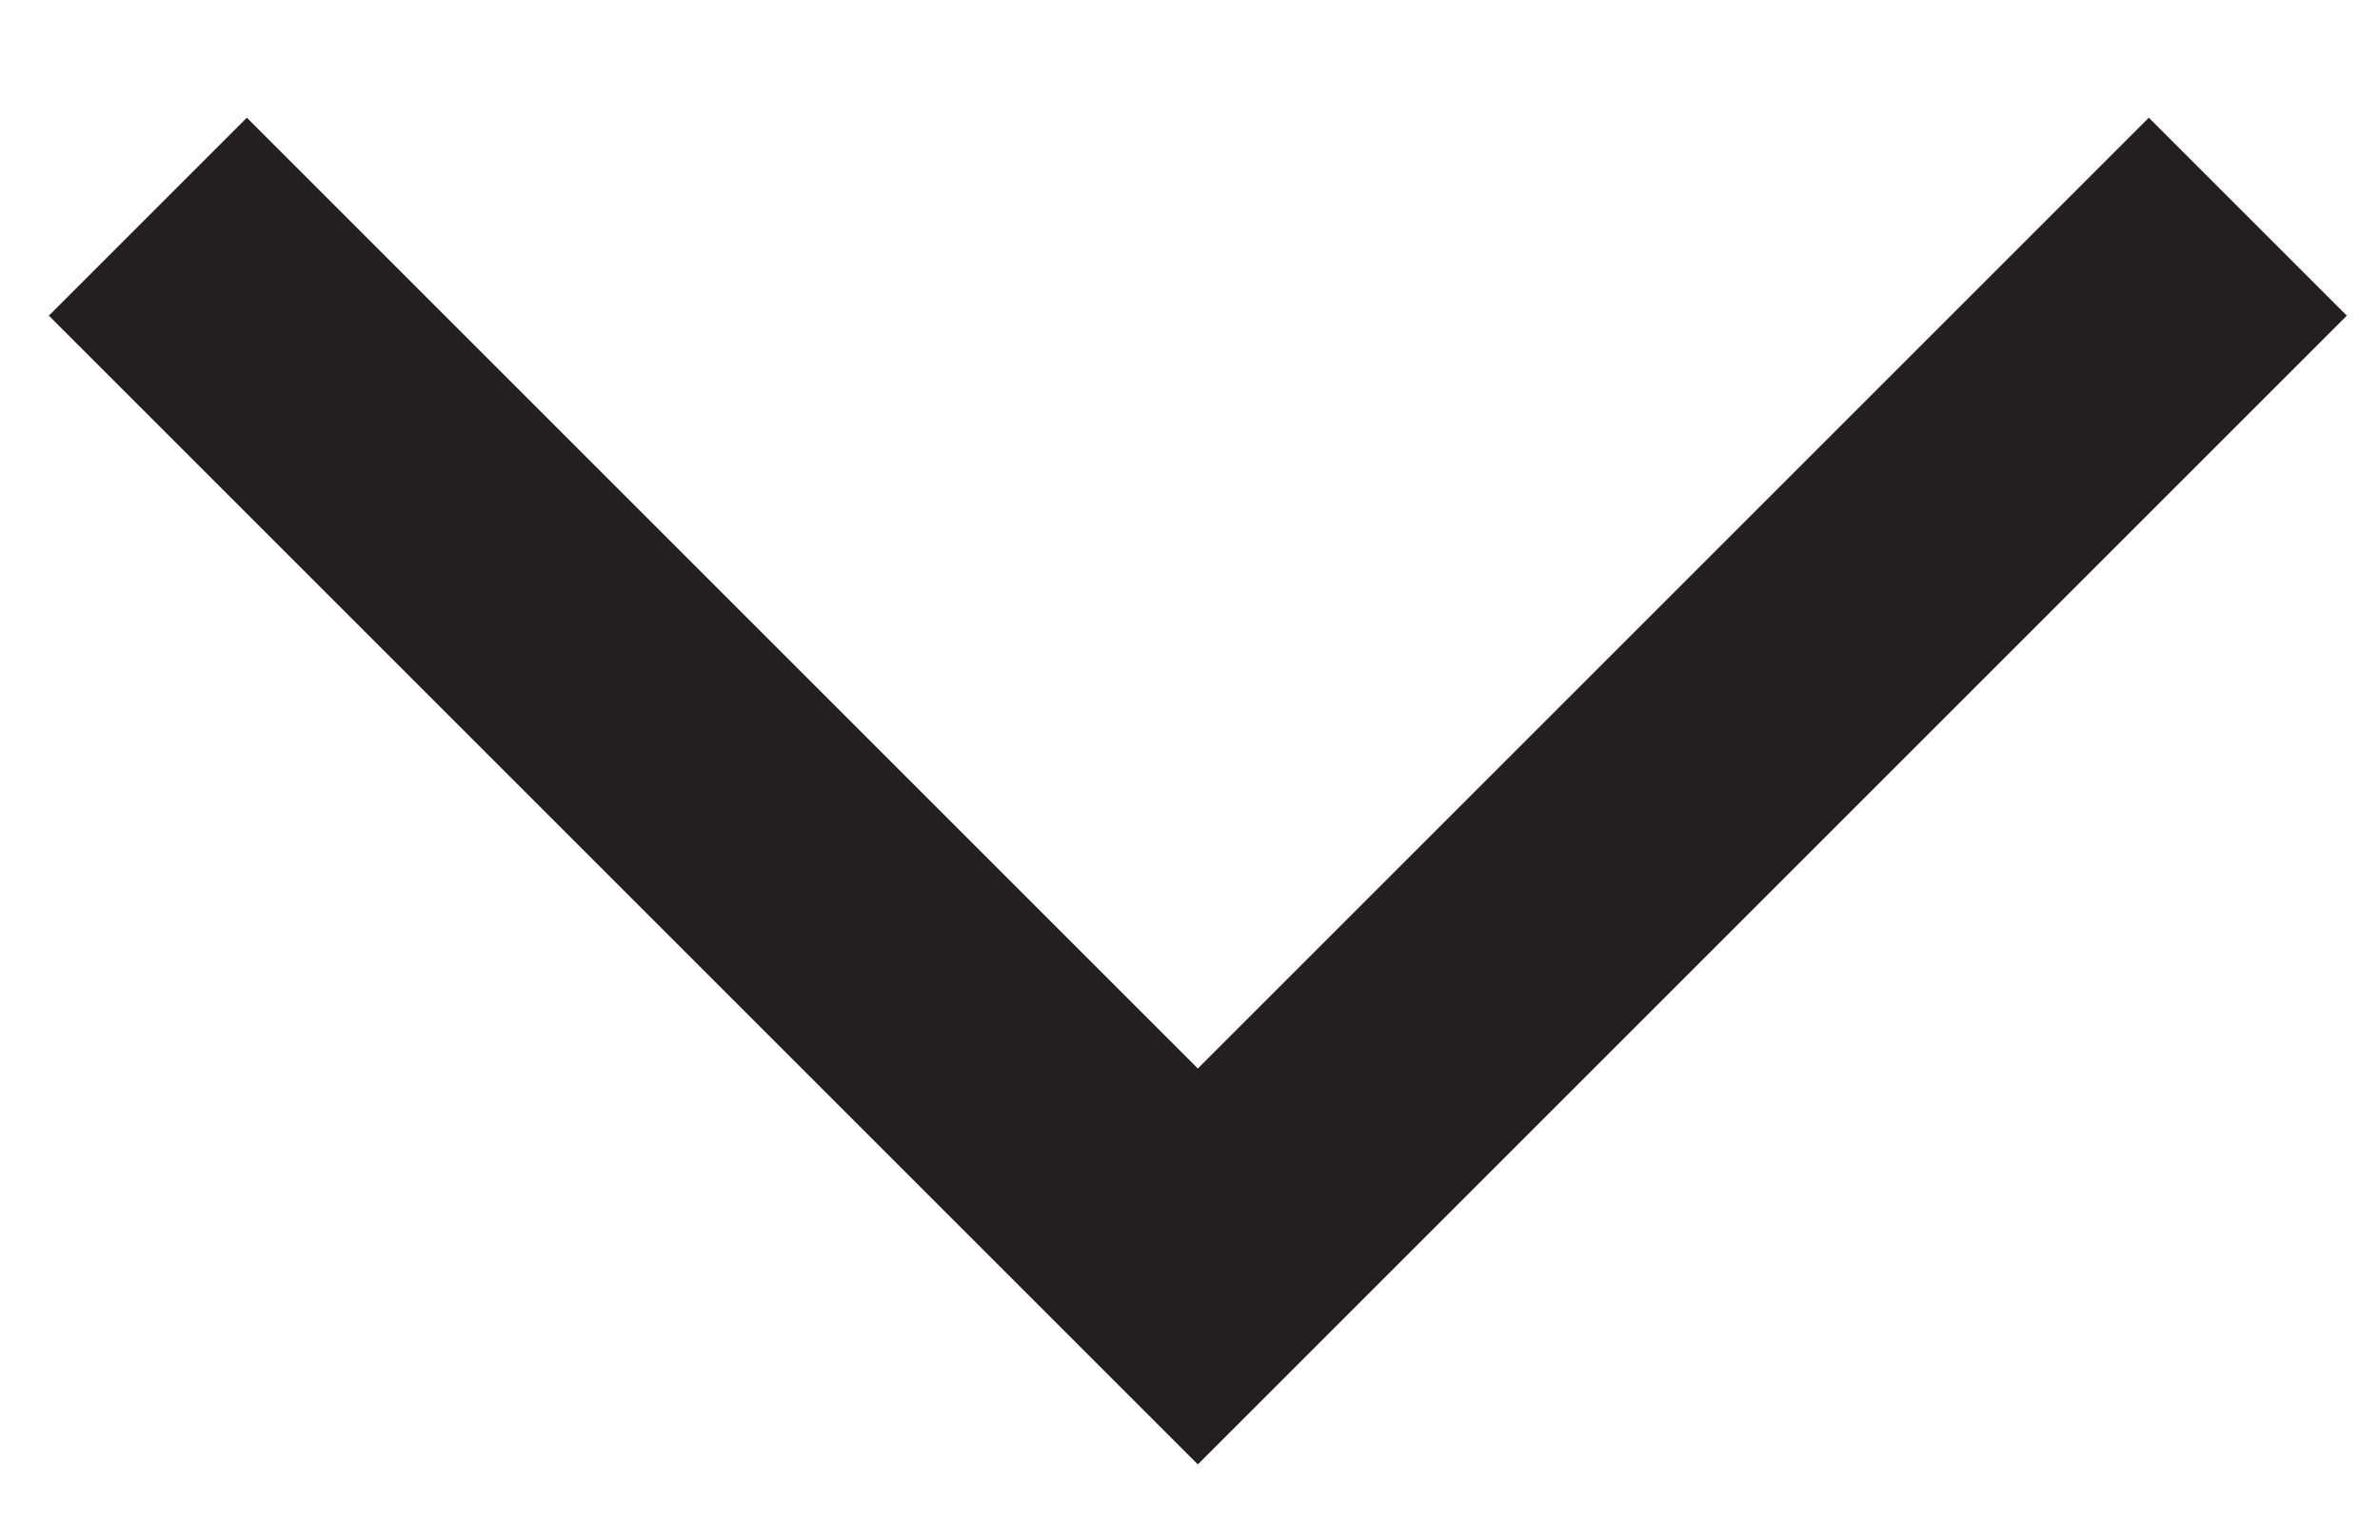
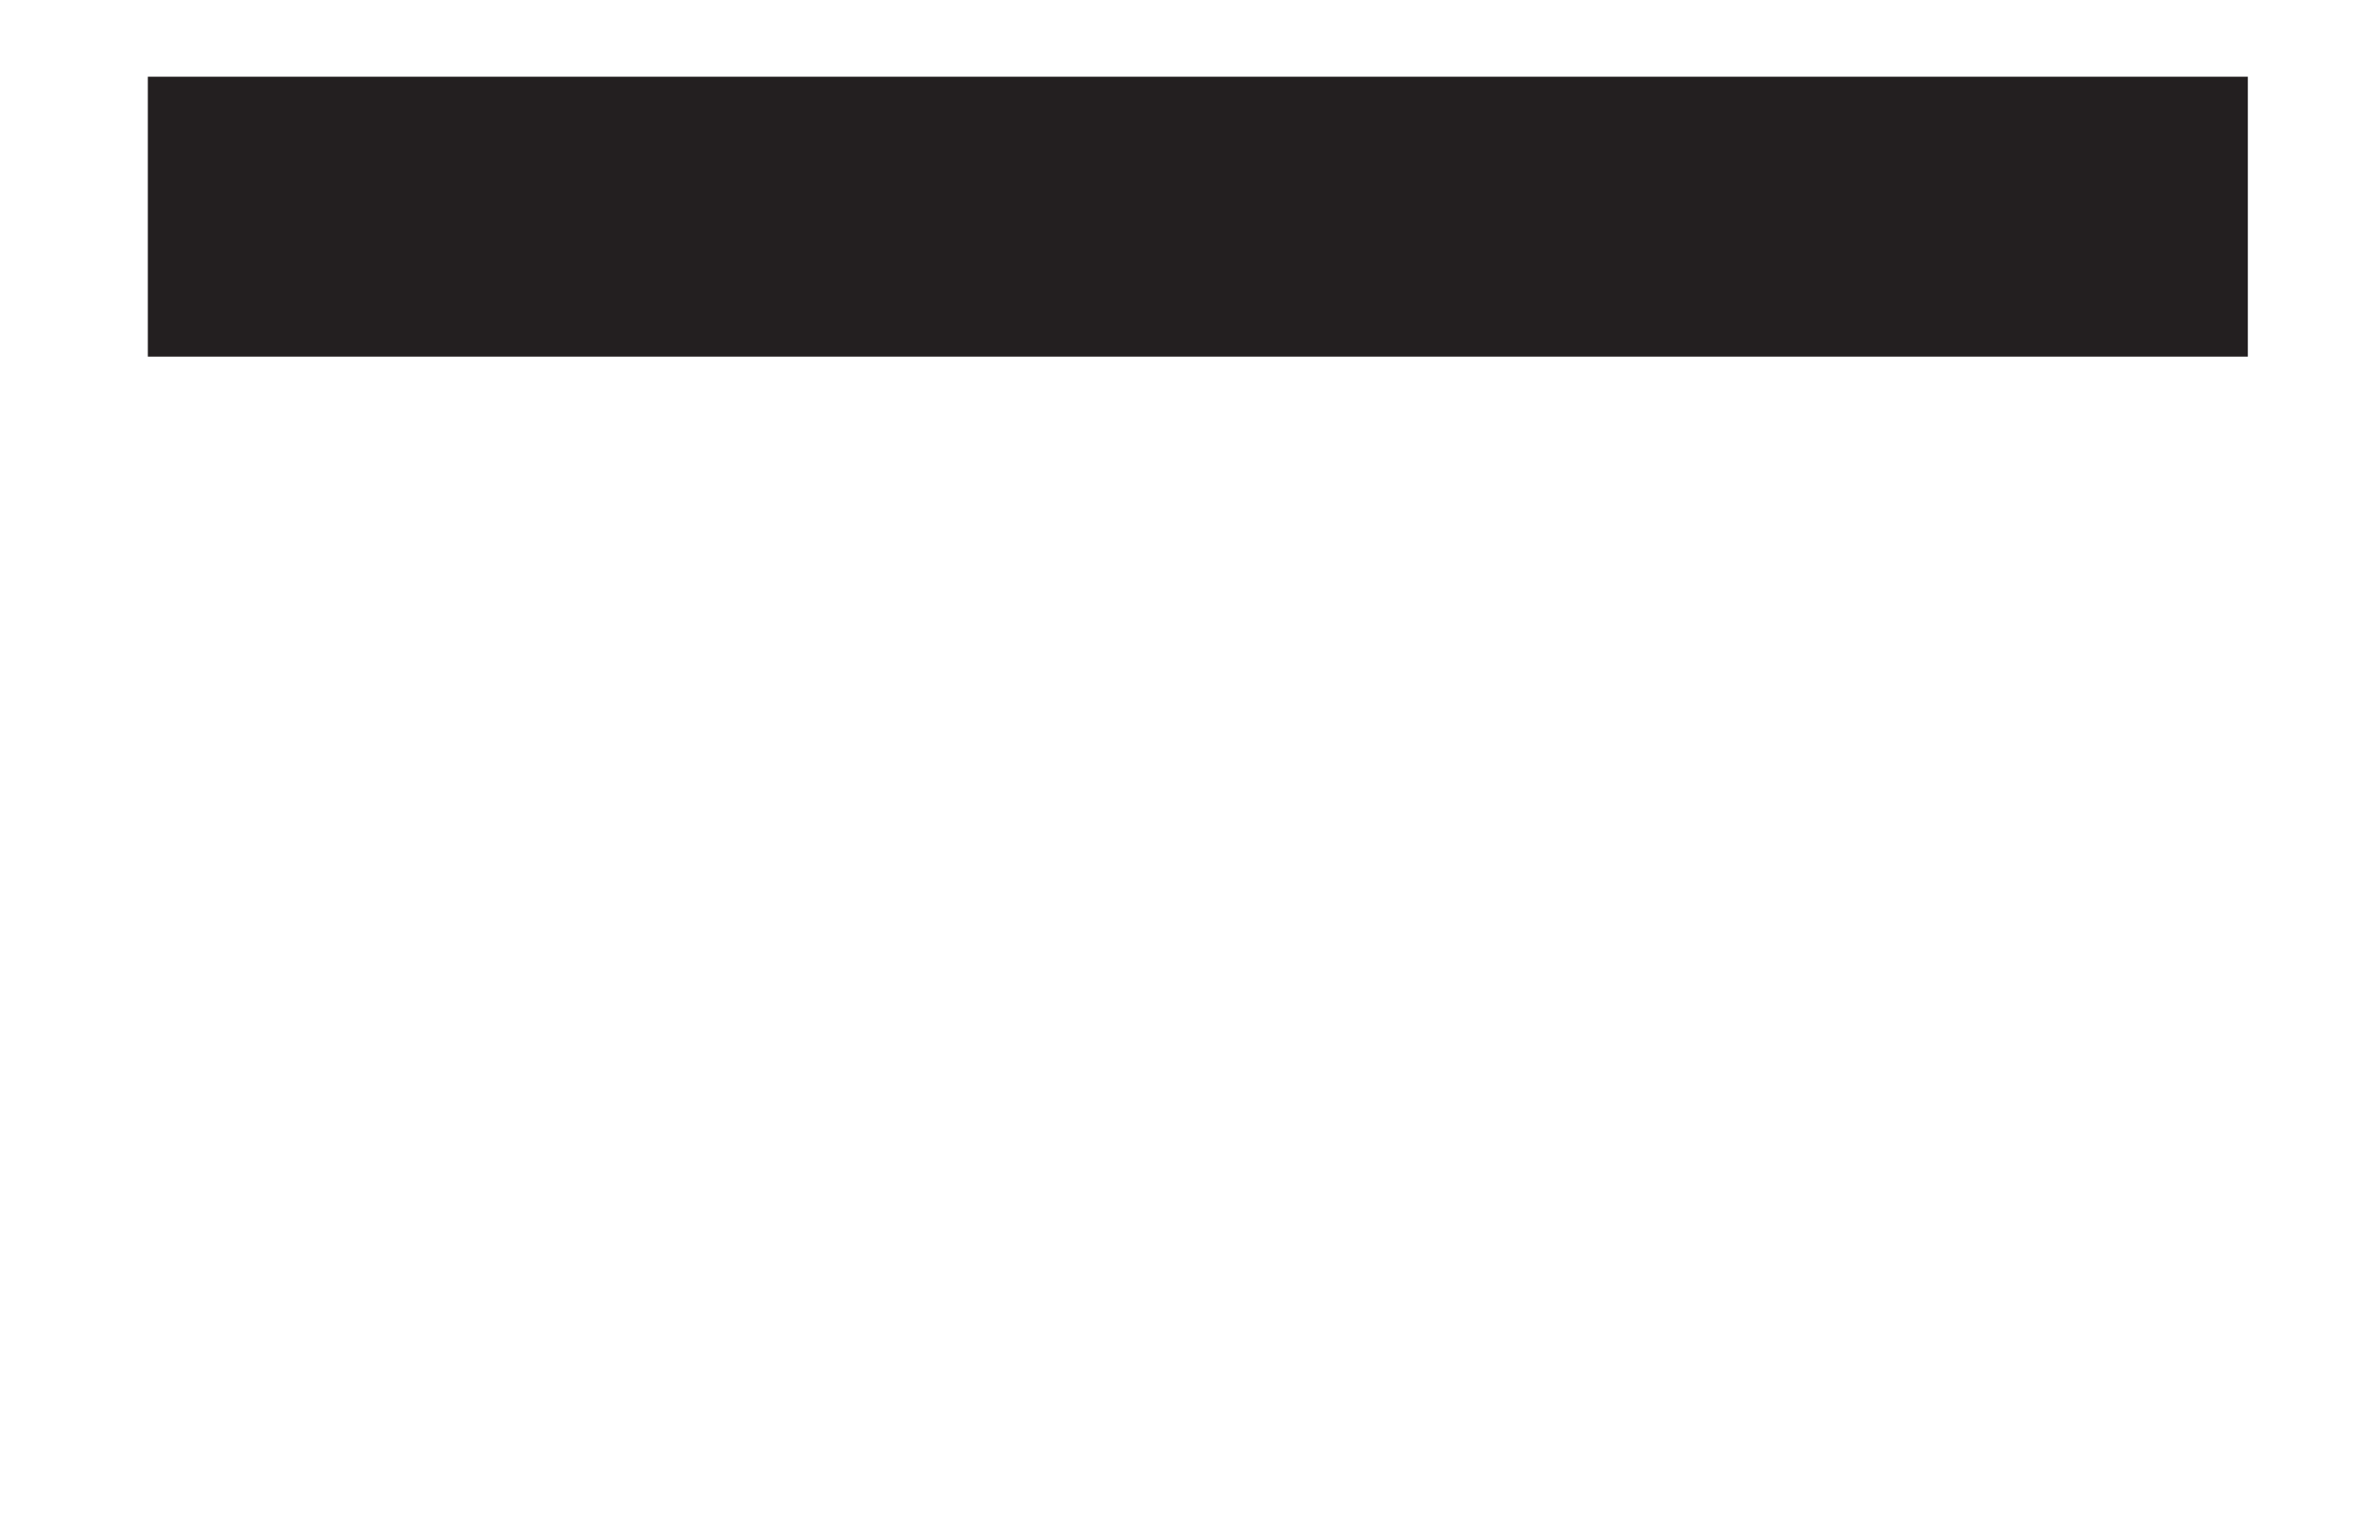
<svg xmlns="http://www.w3.org/2000/svg" width="17" height="11" viewBox="0 0 17 11" fill="none">
-   <path d="M1.056 1.548L8.556 9.048L16.056 1.548" stroke="#231F20" stroke-width="2" />
+   <path d="M1.056 1.548L16.056 1.548" stroke="#231F20" stroke-width="2" />
</svg>